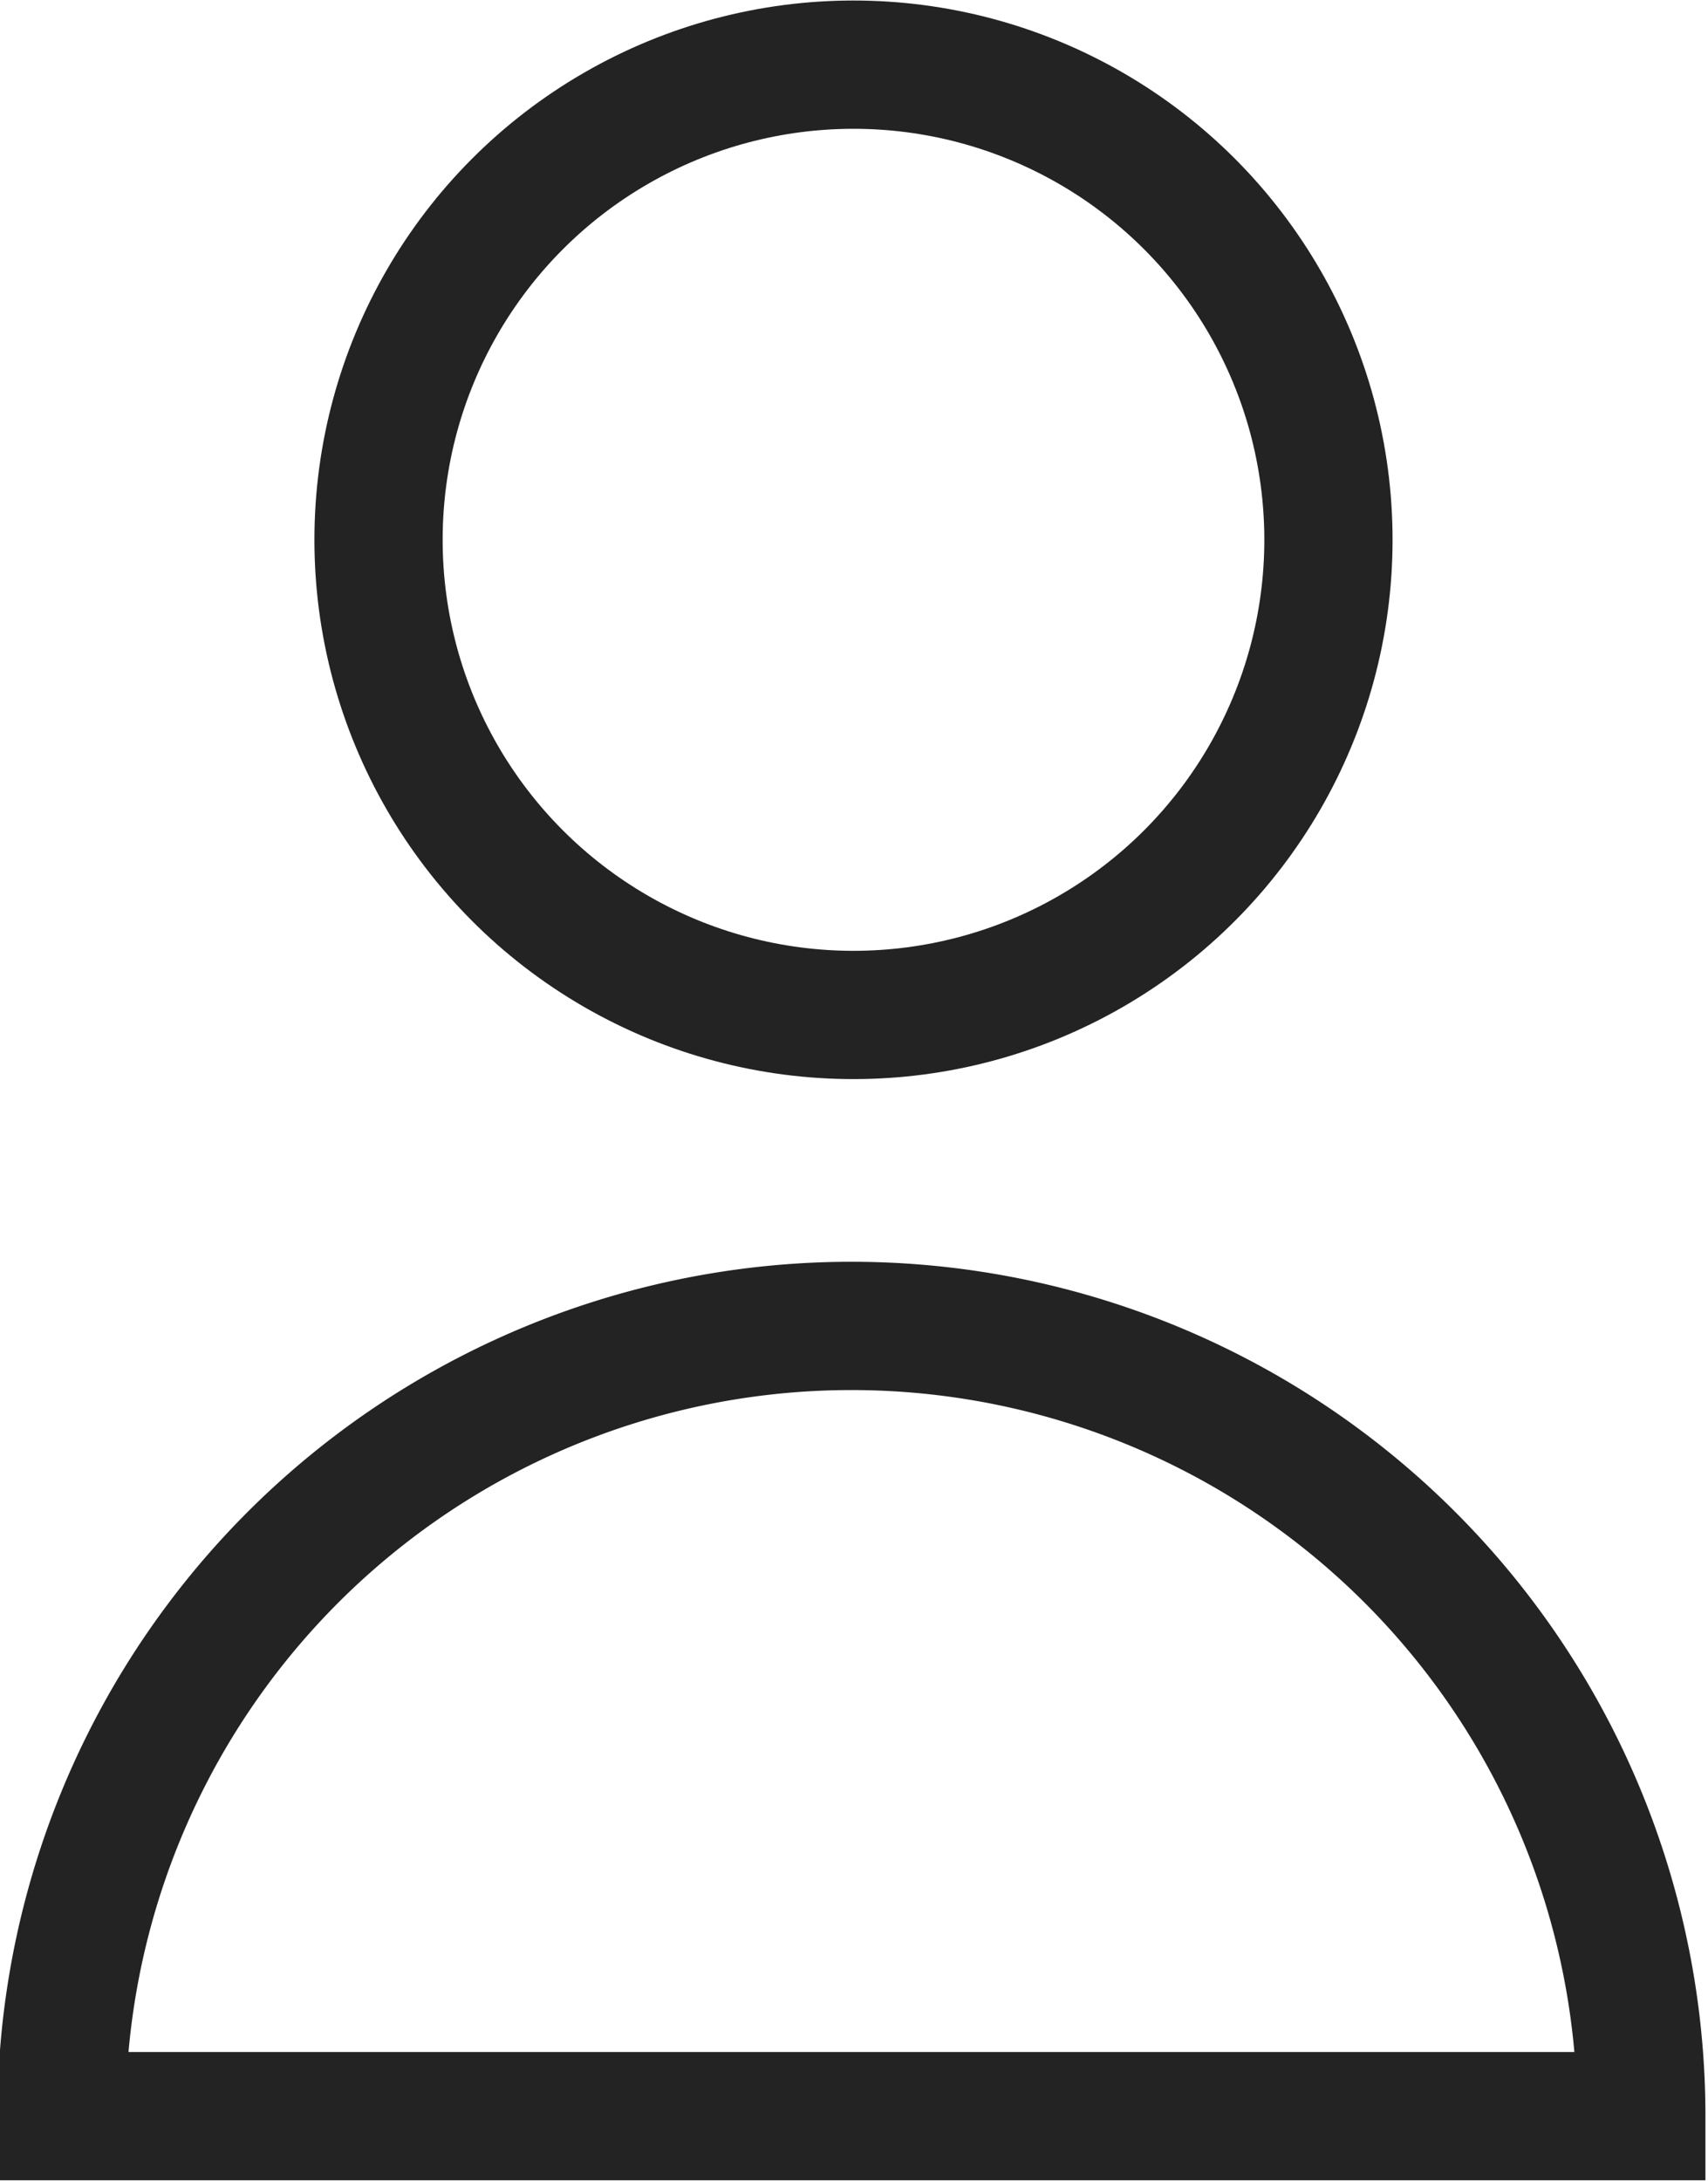
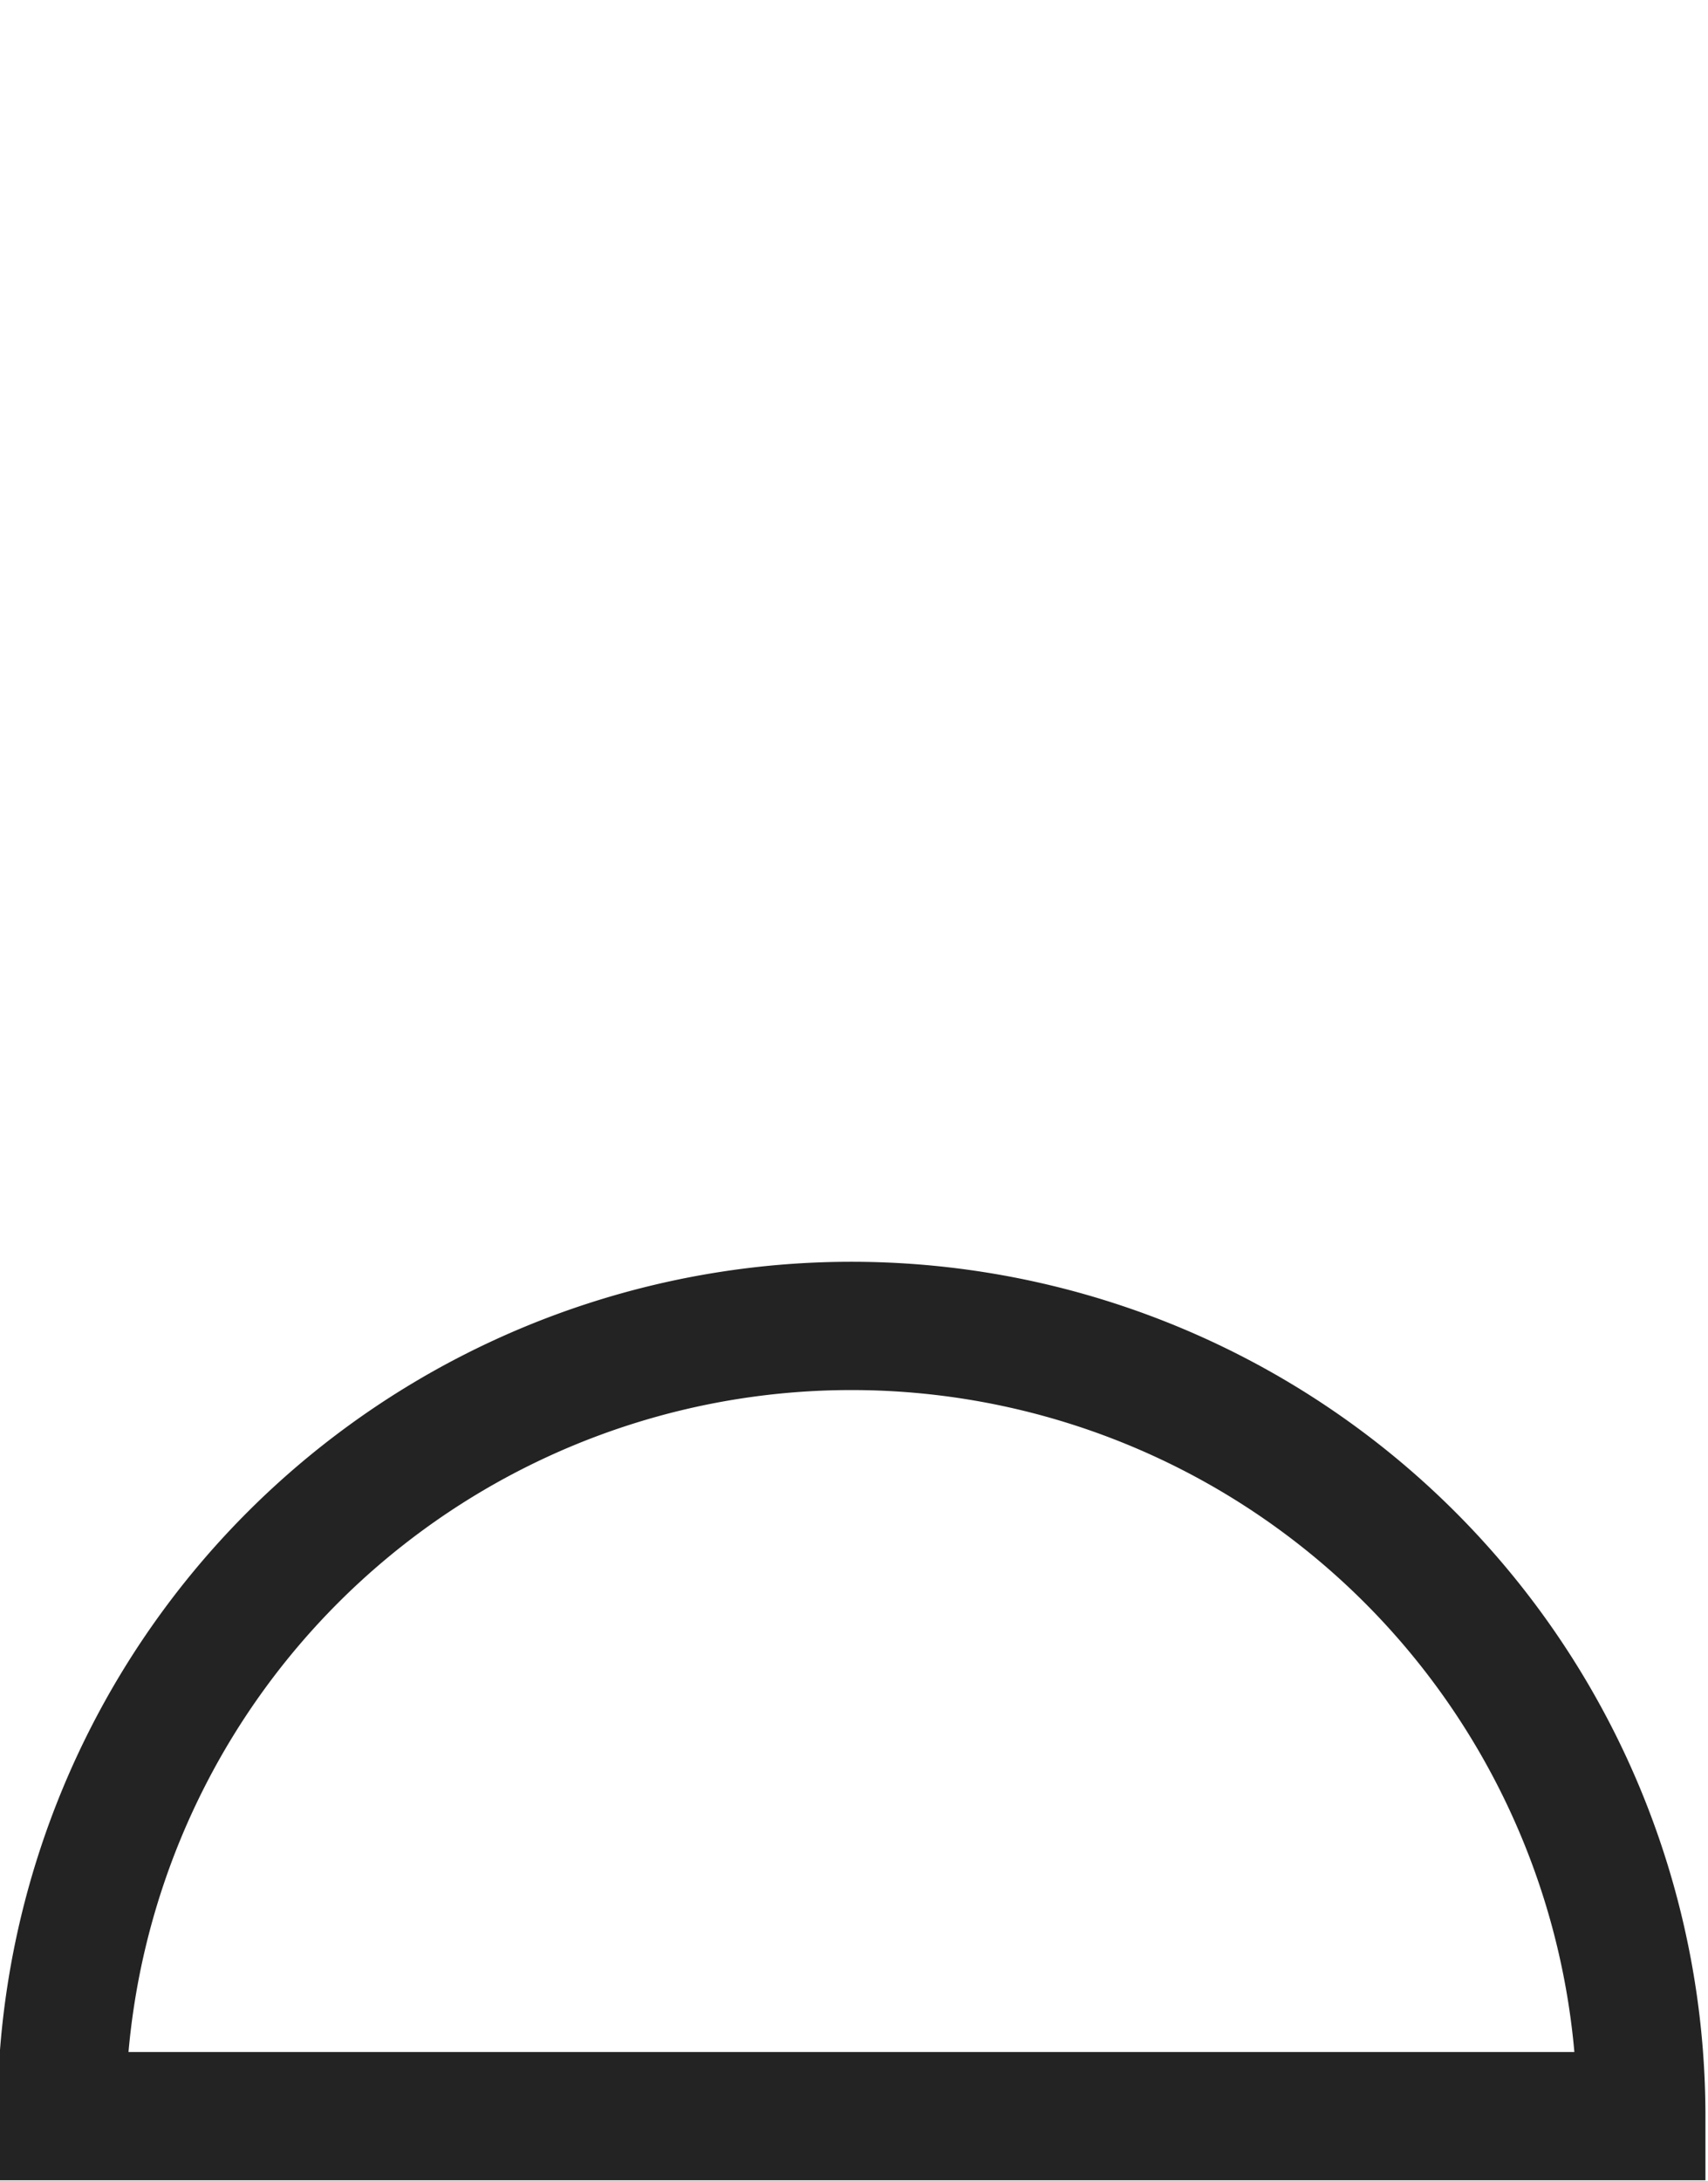
<svg xmlns="http://www.w3.org/2000/svg" viewBox="0 0 16.65 21.25">
  <defs>
    <style>.cls-1{fill:none;stroke:#232323;stroke-miterlimit:10;stroke-width:1.25px;}</style>
  </defs>
  <g id="Layer_2" data-name="Layer 2">
    <g id="Layer_1-2" data-name="Layer 1">
-       <circle class="cls-1" cx="8.32" cy="5.26" r="4.63" />
      <path class="cls-1" d="M16,20.62a7.7,7.7,0,0,0-15.4,0Z" />
    </g>
  </g>
</svg>